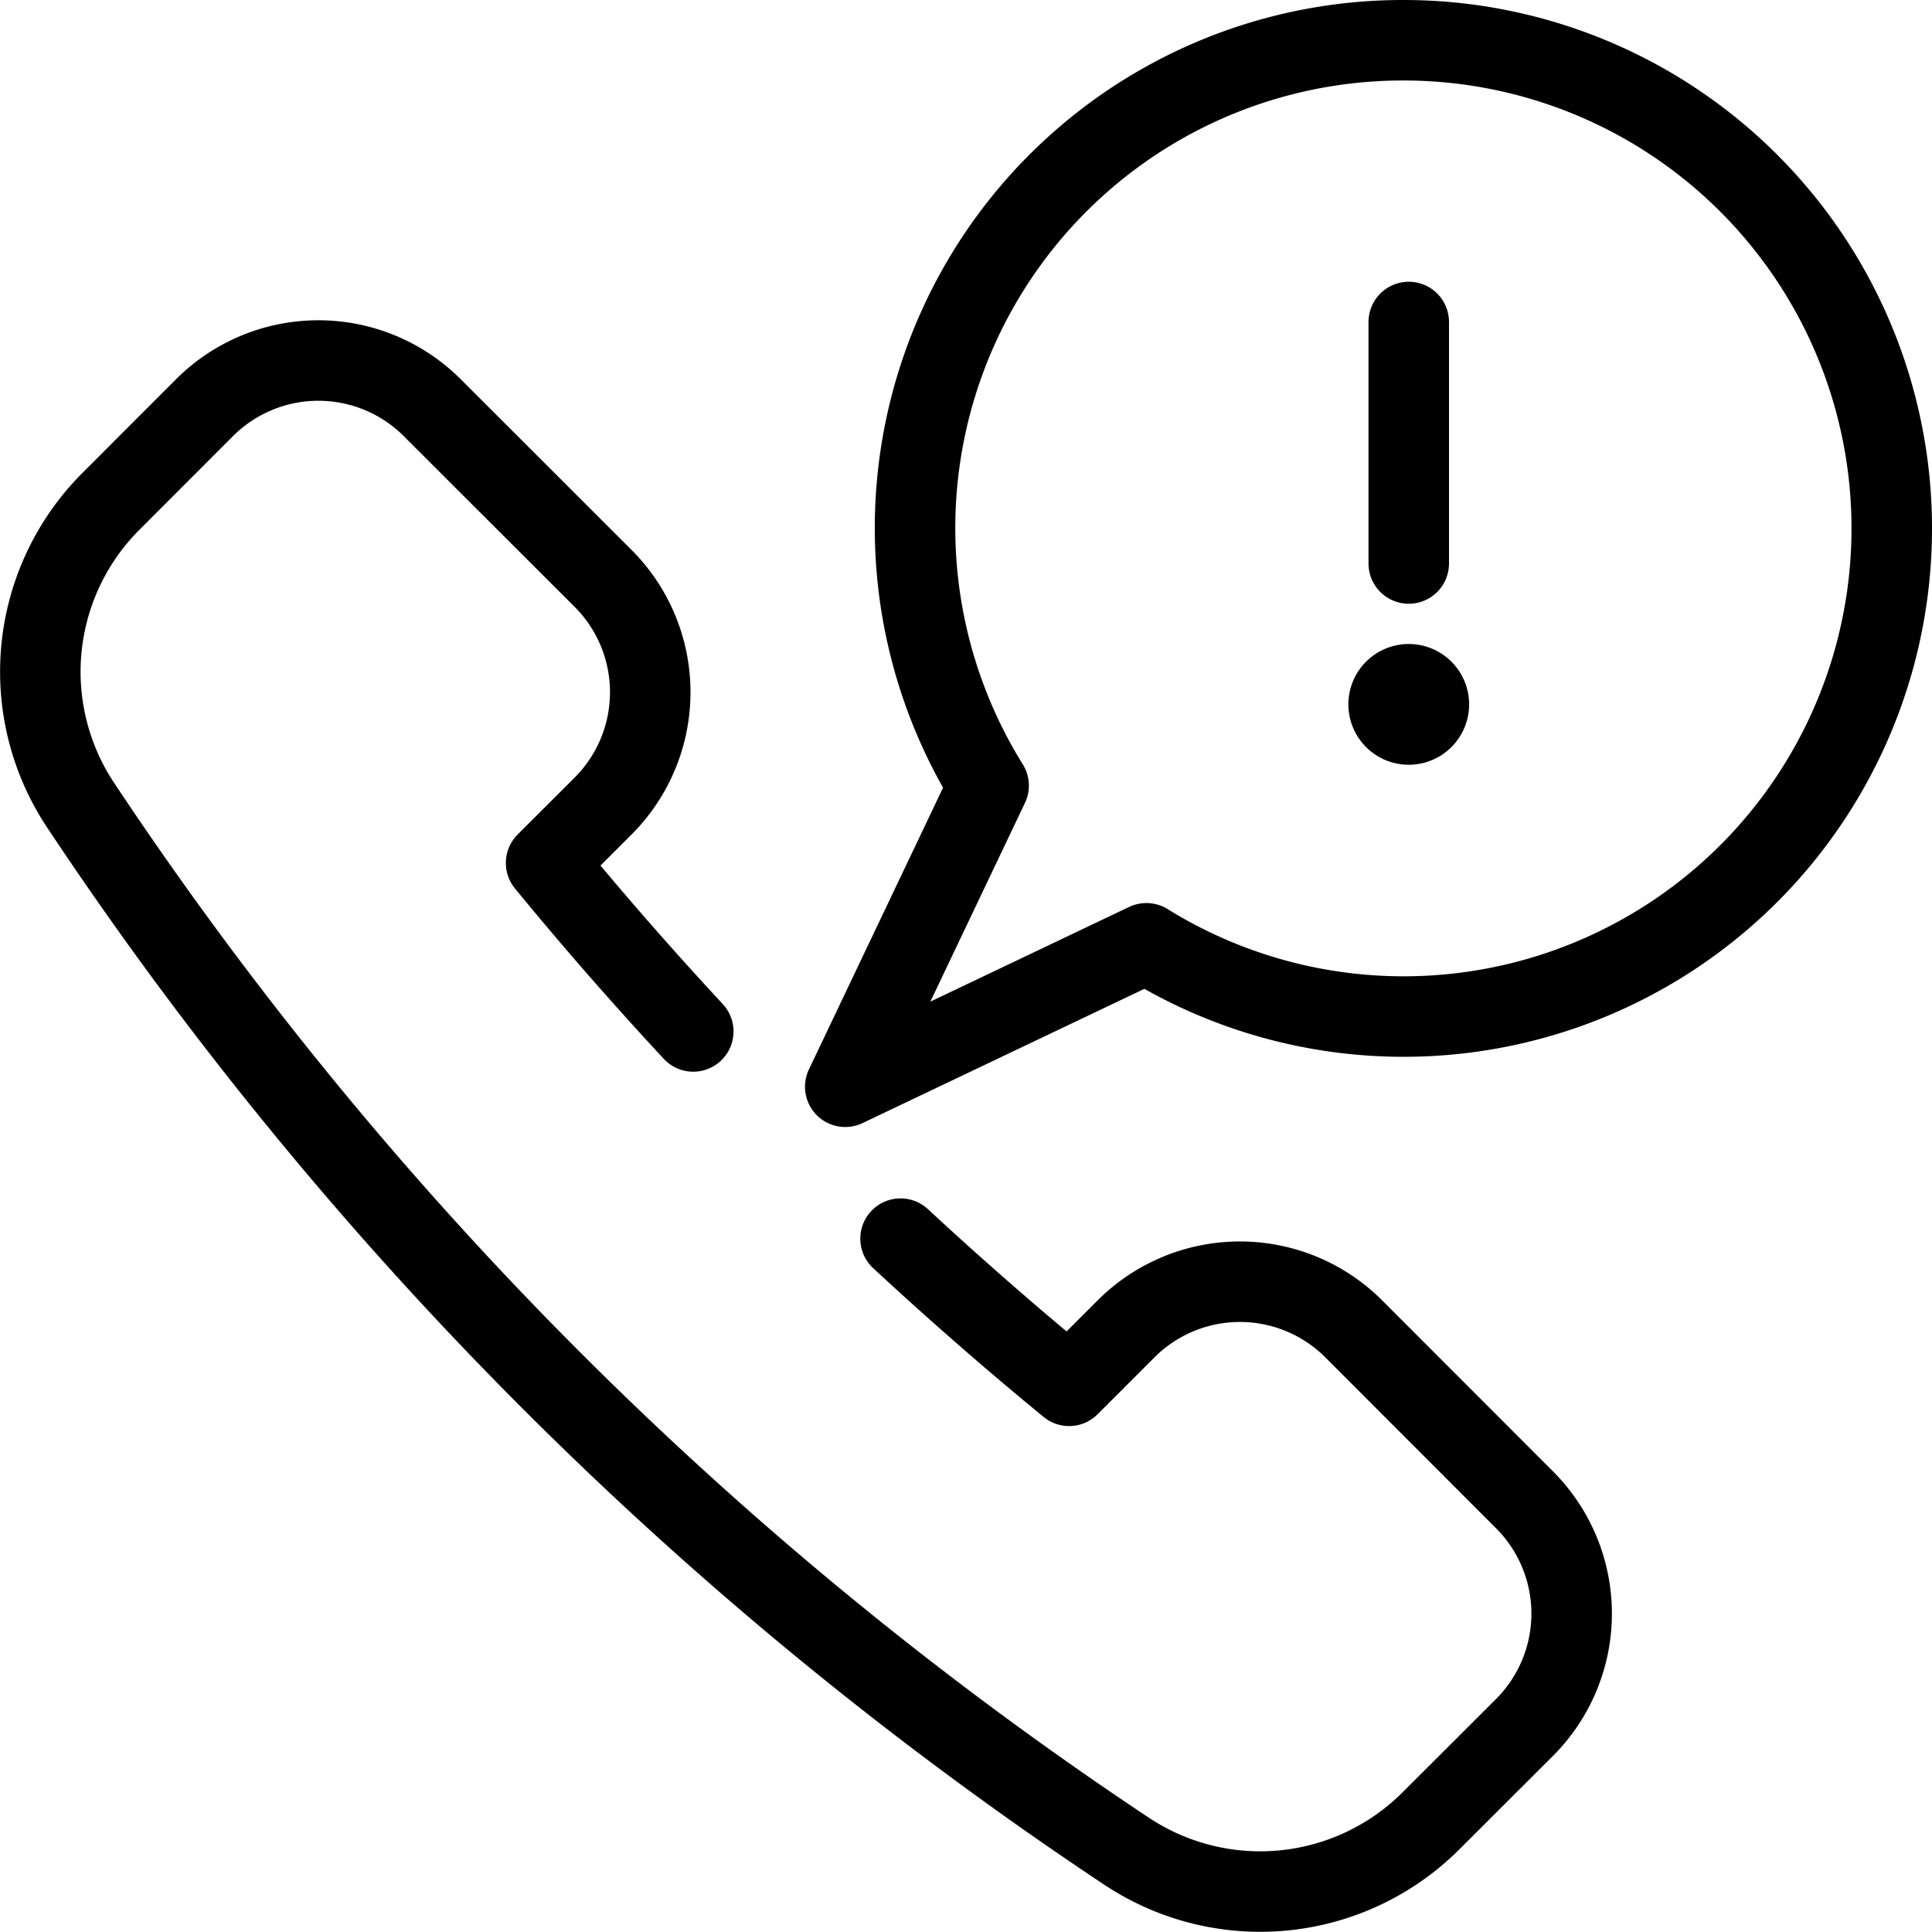
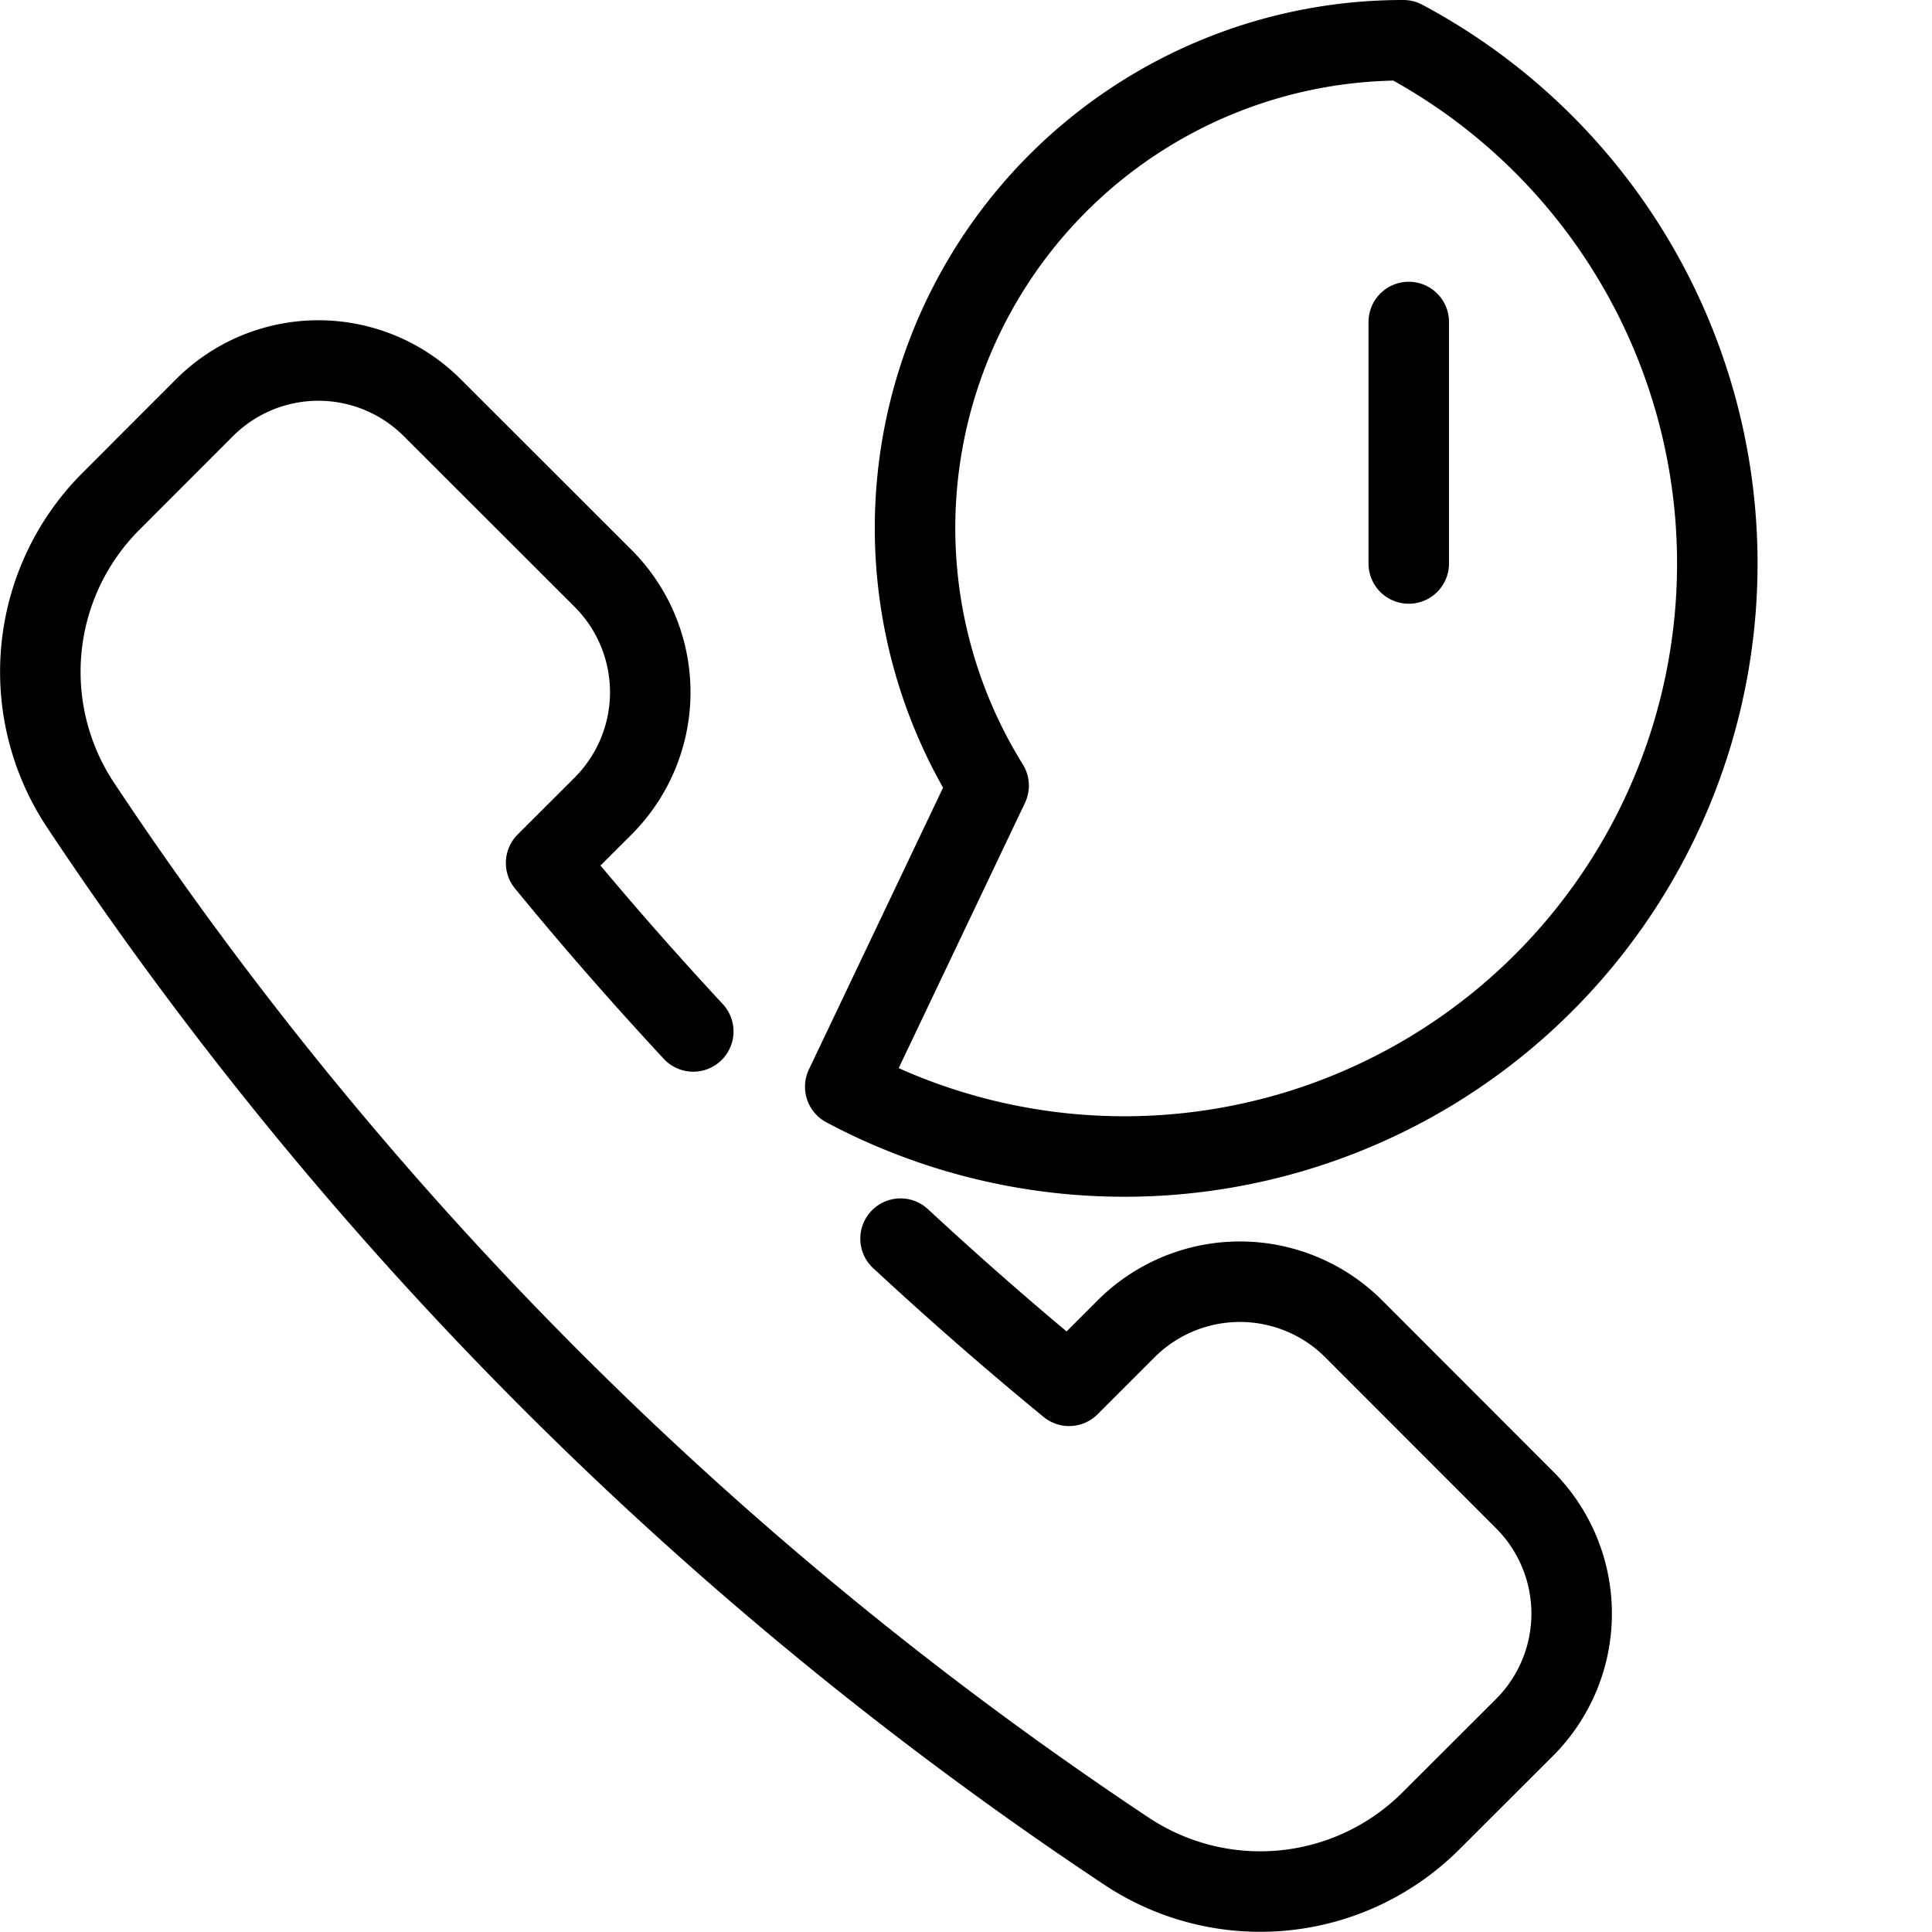
<svg xmlns="http://www.w3.org/2000/svg" viewBox="0 0 24 24">
  <g transform="matrix(1,0,0,1,0,0)">
-     <path d="M17.433.5a6.059,6.059,0,0,0-5.152,9.259L10.5,13.5l3.741-1.782A6.064,6.064,0,1,0,17.433.5Z" fill="none" stroke="#000000" stroke-linecap="round" stroke-linejoin="round" />
-     <path d="M17.5,8.5a.25.25,0,1,1-.25.25.25.25,0,0,1,.25-.25" fill="none" stroke="#000000" stroke-linecap="round" stroke-linejoin="round" />
+     <path d="M17.433.5a6.059,6.059,0,0,0-5.152,9.259L10.5,13.5A6.064,6.064,0,1,0,17.433.5Z" fill="none" stroke="#000000" stroke-linecap="round" stroke-linejoin="round" />
    <path d="M17.5 7L17.5 4" fill="none" stroke="#000000" stroke-linecap="round" stroke-linejoin="round" />
    <path d="M8.612,12.813c-.637-.686-1.249-1.386-1.828-2.093l.708-.707a2,2,0,0,0,0-2.828L5.369,5.064a2,2,0,0,0-2.828,0L1.378,6.228A2.994,2.994,0,0,0,1,10,46.47,46.47,0,0,0,14,23a3,3,0,0,0,3.774-.379l1.164-1.162a2,2,0,0,0,0-2.828l-2.121-2.123a2,2,0,0,0-2.829,0l-.707.707c-.706-.579-1.407-1.191-2.094-1.828" fill="none" stroke="#000000" stroke-linecap="round" stroke-linejoin="round" />
  </g>
</svg>